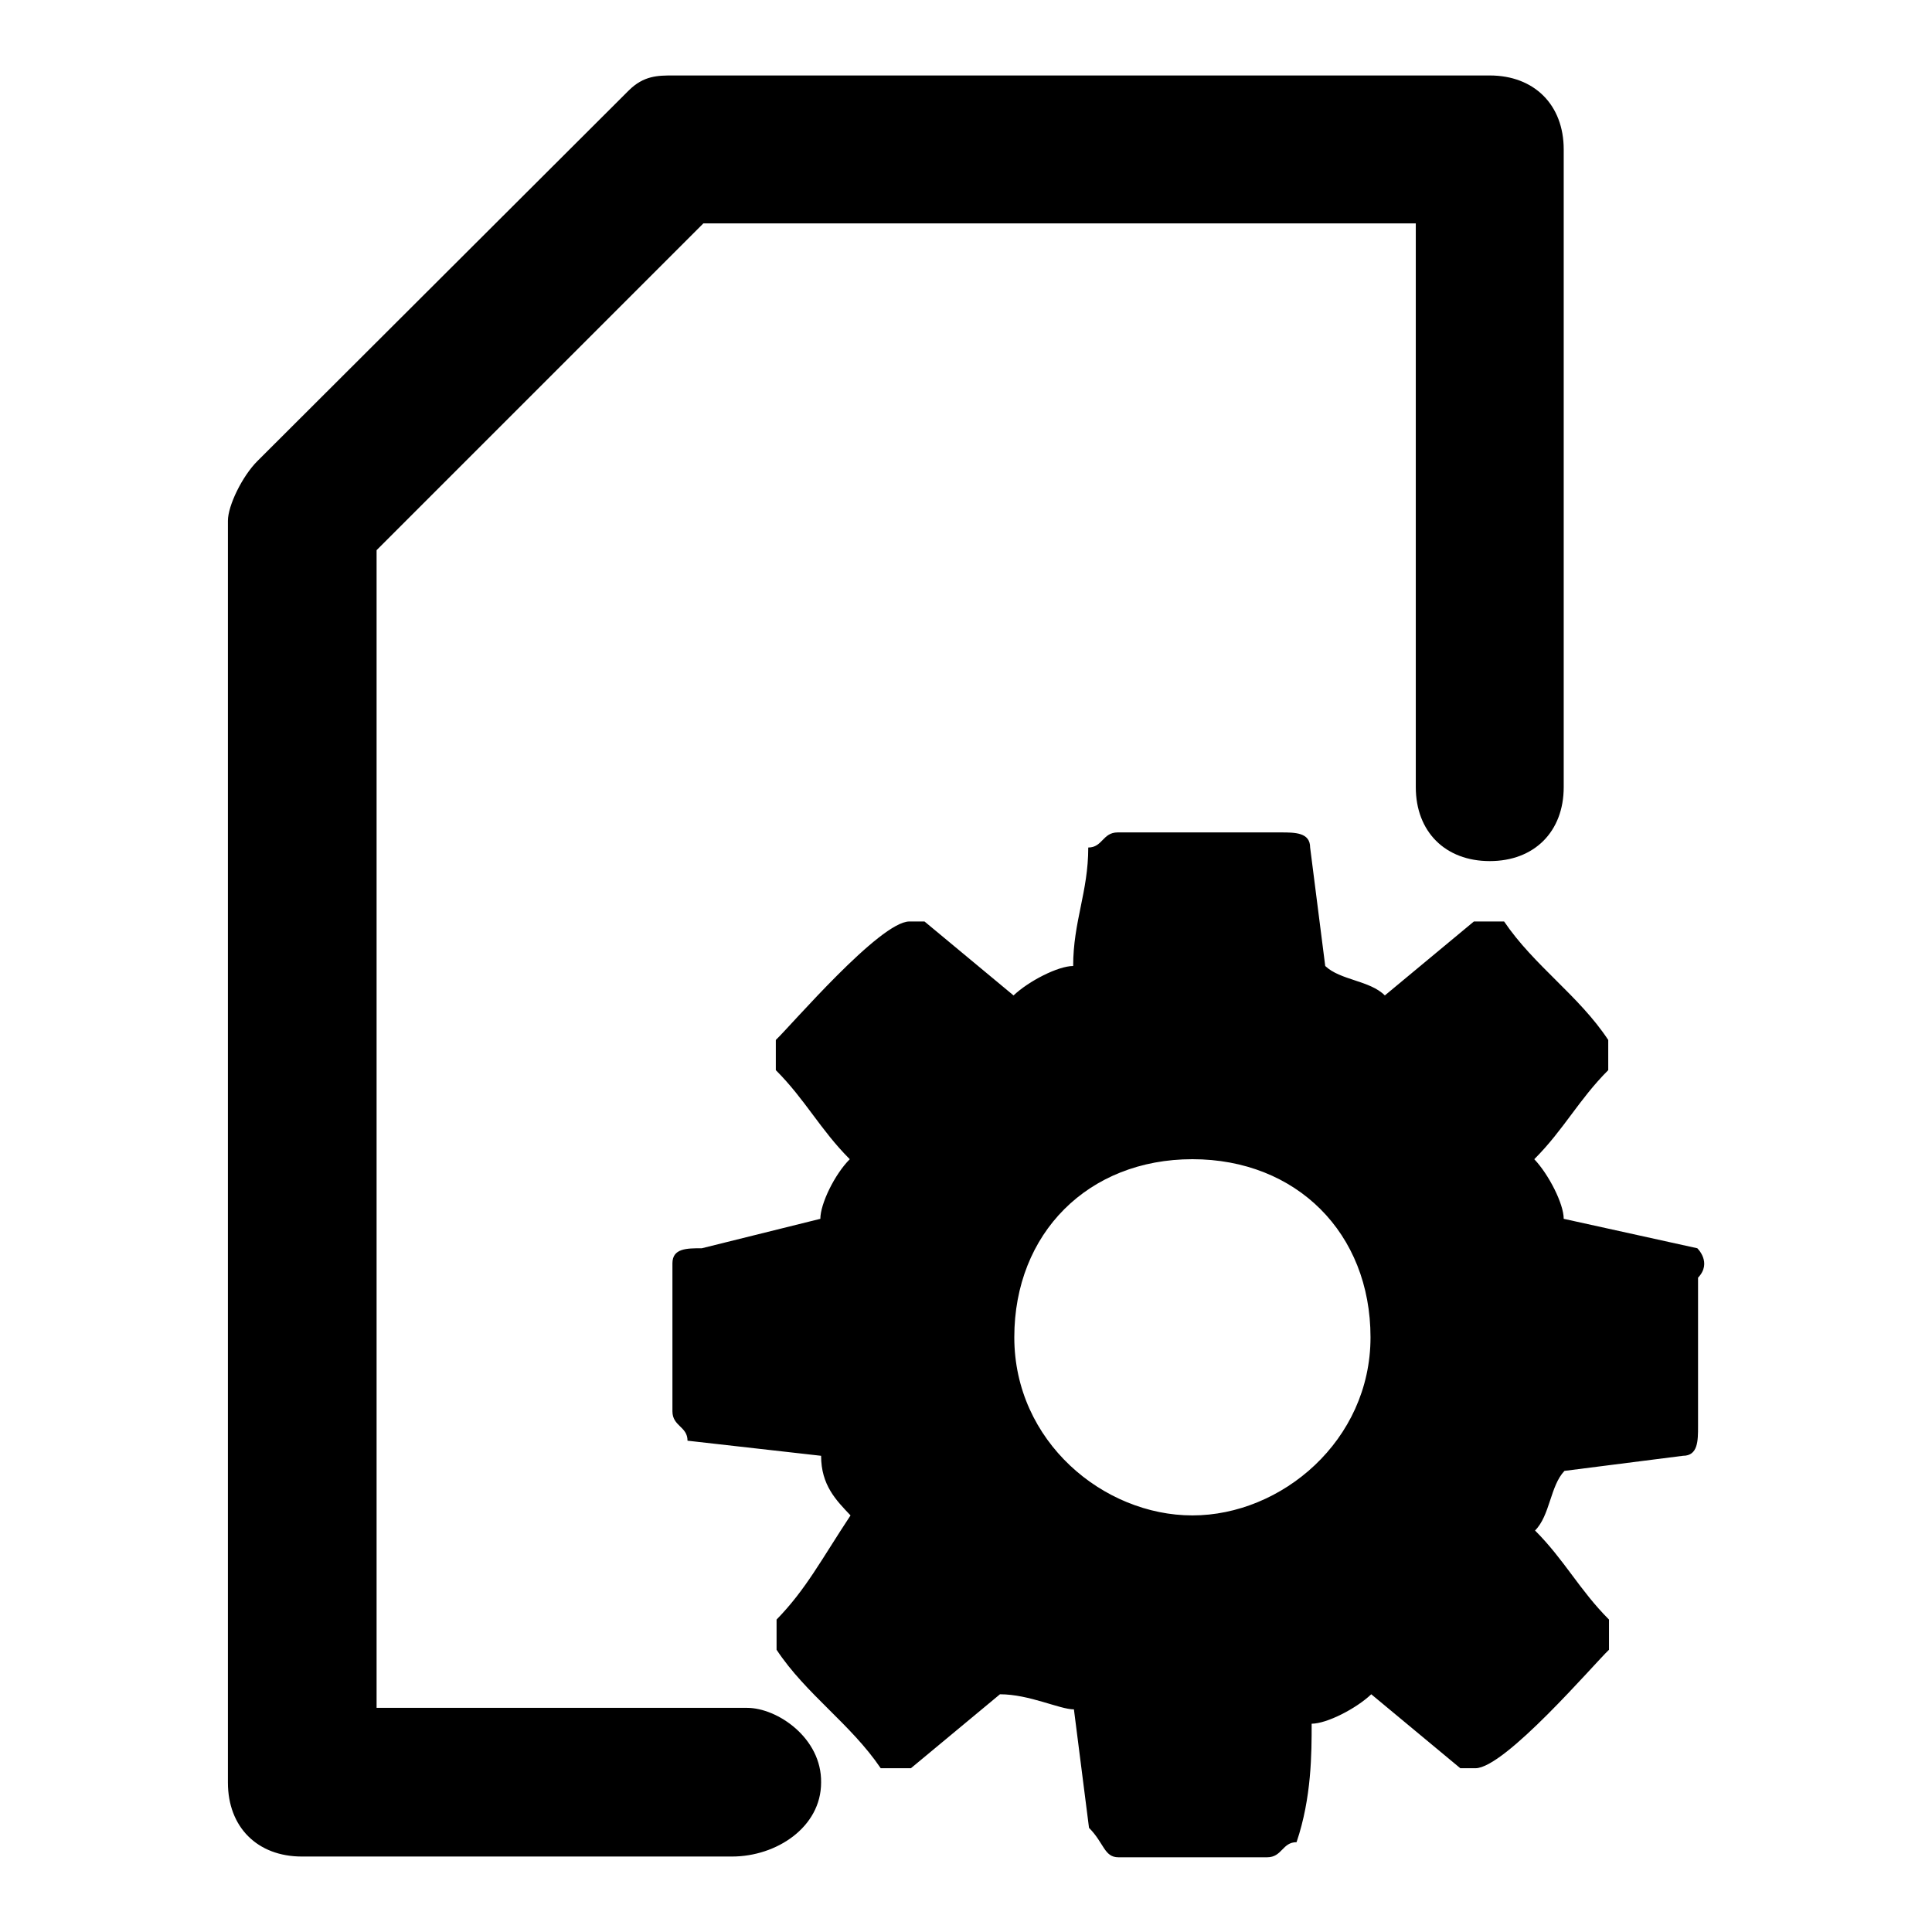
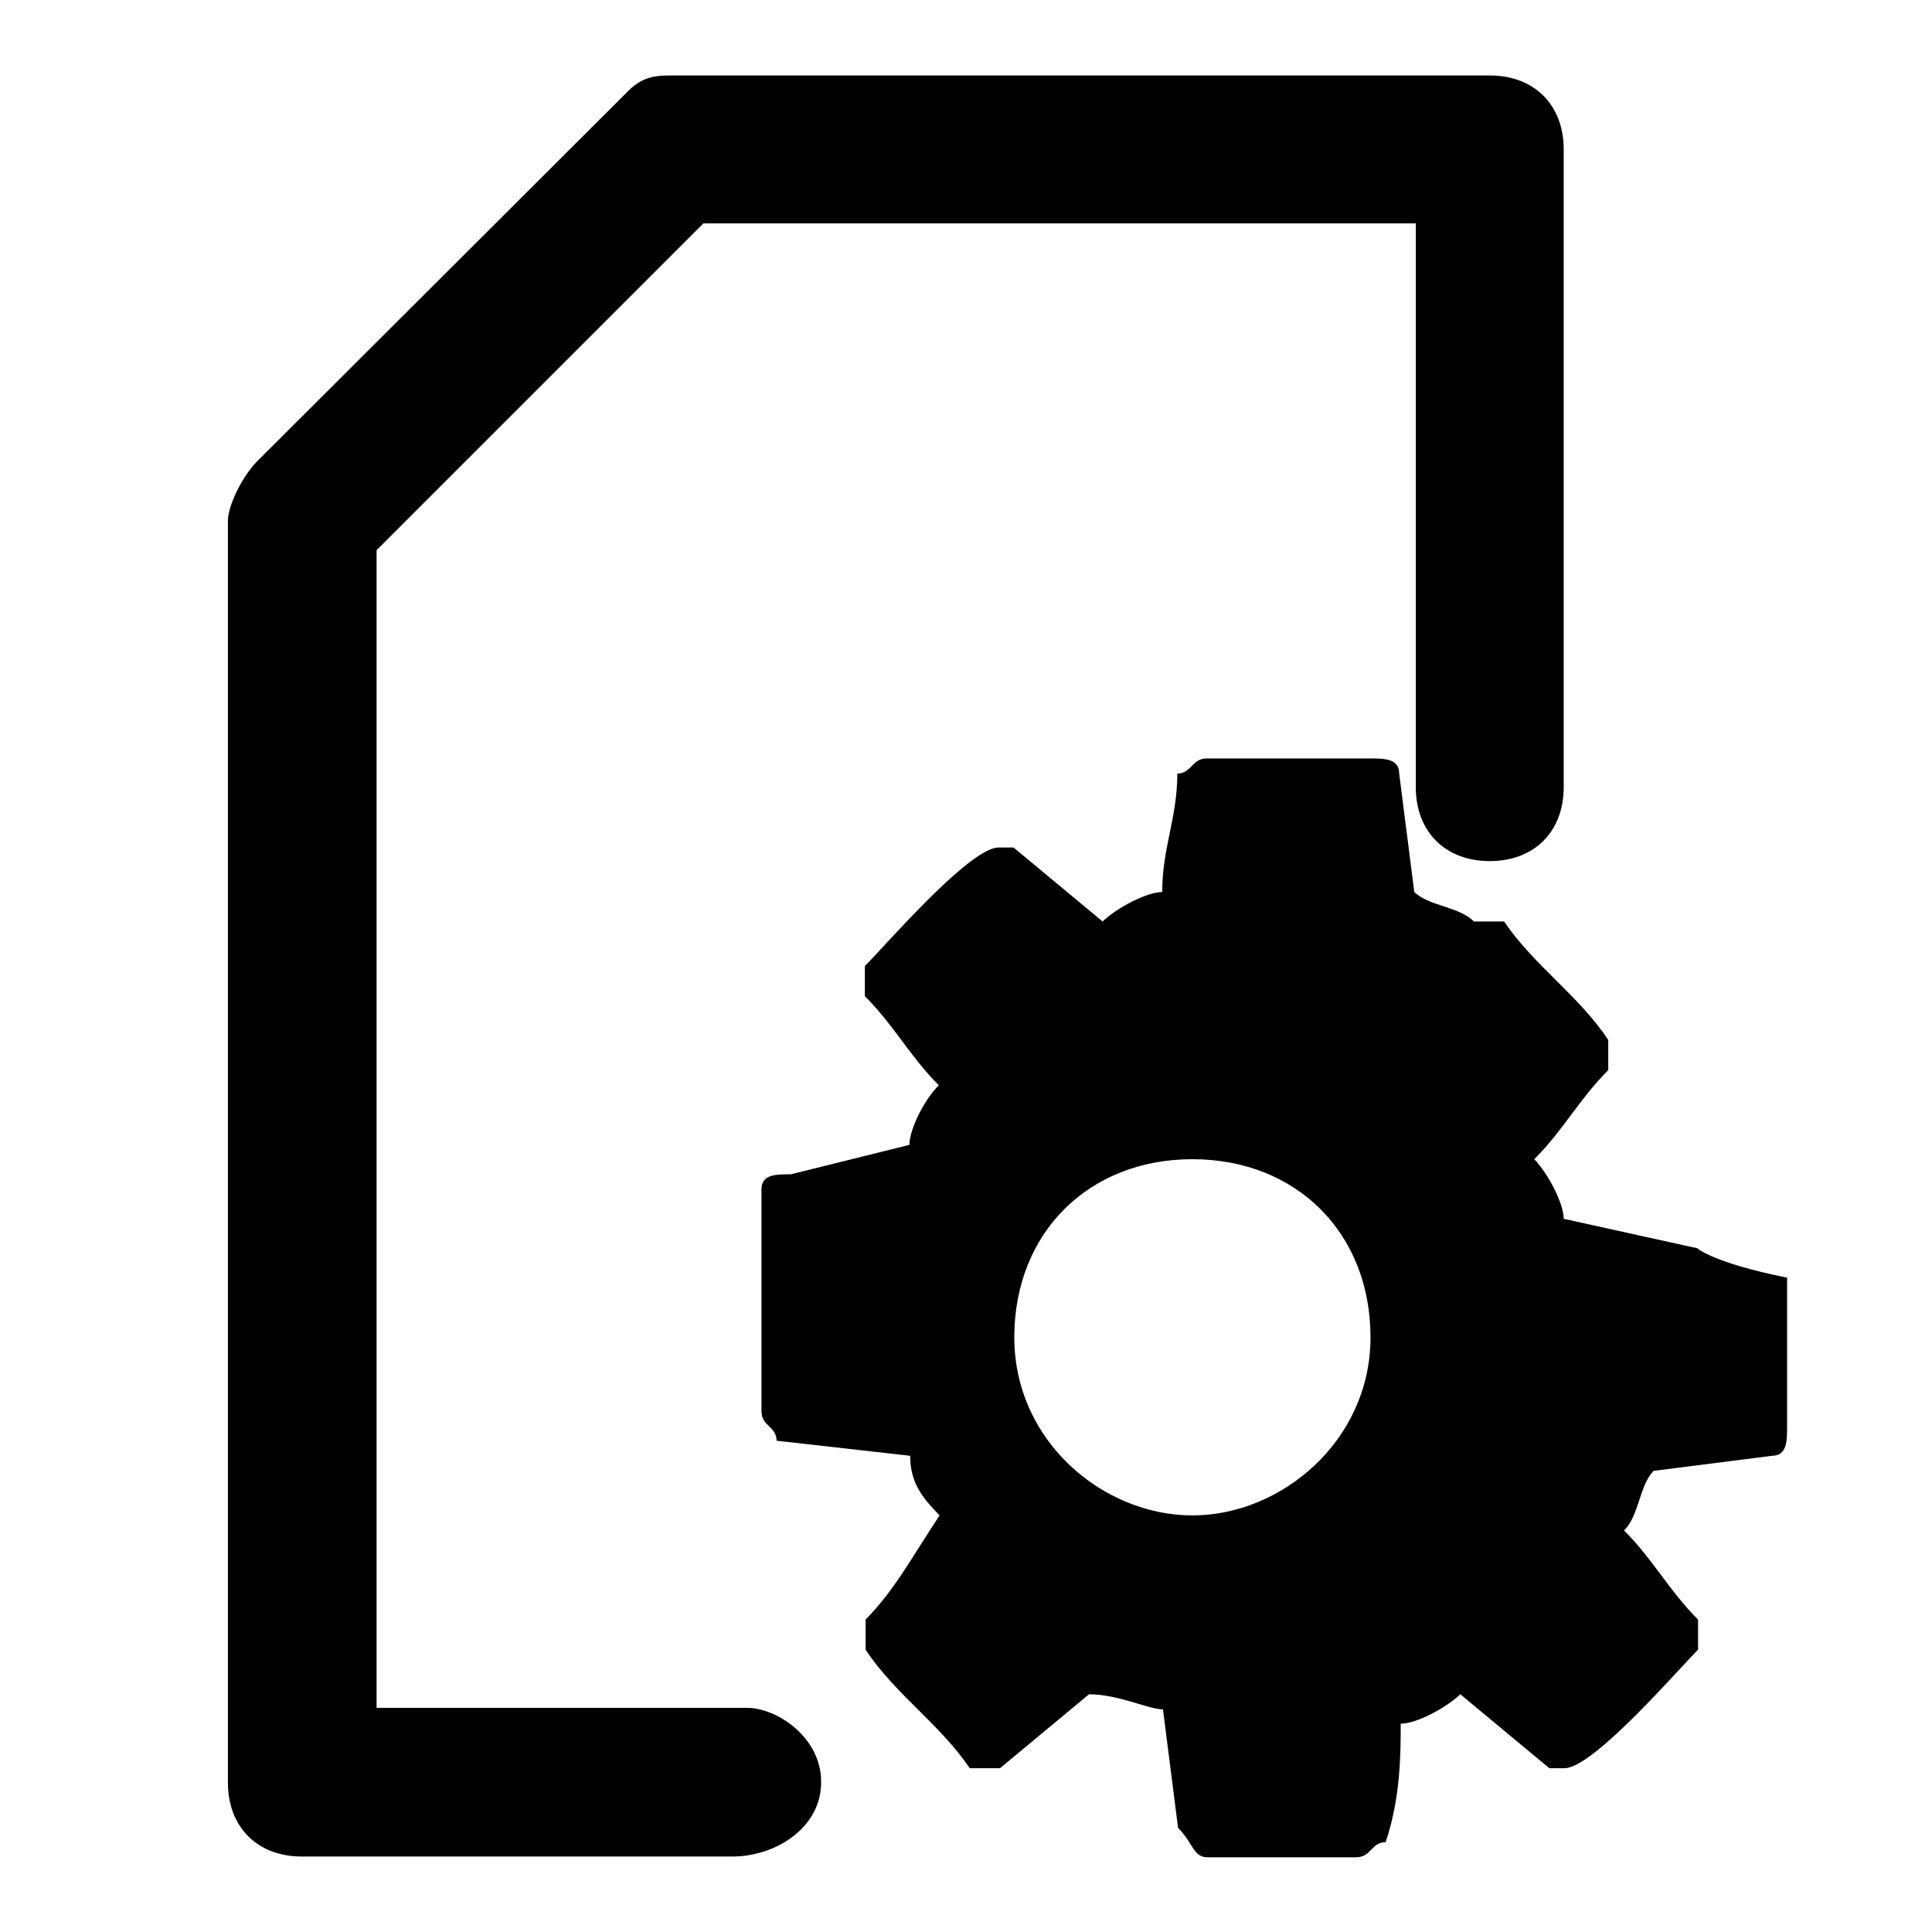
<svg xmlns="http://www.w3.org/2000/svg" version="1.1" x="0px" y="0px" viewBox="0 0 256 256" enable-background="new 0 0 256 256" xml:space="preserve">
  <g>
-     <path fill="#000000" d="M224.9,165.4l-17.7-3.9c0-2-2-5.9-3.9-7.9c3.9-3.9,5.9-7.9,9.8-11.8v-2v-2c-3.9-5.9-9.8-9.8-13.8-15.7h-2 h-2l-11.8,9.8c-2-2-5.9-2-7.9-3.9l-2-15.7c0-2-2-2-3.9-2h-21.6c-2,0-2,2-3.9,2c0,5.9-2,9.8-2,15.7c-2,0-5.9,2-7.9,3.9l-11.8-9.8h-2 c-3.9,0-15.7,13.8-17.7,15.7v2v2c3.9,3.9,5.9,7.9,9.8,11.8c-2,2-3.9,5.9-3.9,7.9l-15.7,3.9c-2,0-3.9,0-3.9,2V187c0,2,2,2,2,3.9 l17.7,2c0,3.9,2,5.9,3.9,7.9c-3.9,5.9-5.9,9.8-9.8,13.8v2v2c3.9,5.9,9.8,9.8,13.8,15.7h2h2l11.8-9.8c3.9,0,7.9,2,9.8,2l2,15.7 c2,2,2,3.9,3.9,3.9h19.7c2,0,2-2,3.9-2c2-5.9,2-11.8,2-15.7c2,0,5.9-2,7.9-3.9l11.8,9.8h2c3.9,0,15.7-13.8,17.7-15.7v-2v-2 c-3.9-3.9-5.9-7.9-9.8-11.8c2-2,2-5.9,3.9-7.9l15.7-2c2,0,2-2,2-3.9v-19.7C226.9,167.3,224.9,165.4,224.9,165.4z M158,200.8 c-11.8,0-23.6-9.8-23.6-23.6c0-13.8,9.8-23.6,23.6-23.6s23.6,9.8,23.6,23.6C181.6,190.9,169.8,200.8,158,200.8z M99,226.3H49.9 V72.9l43.3-43.3h94.4v74.7c0,5.9,3.9,9.8,9.8,9.8s9.8-3.9,9.8-9.8V19.8c0-5.9-3.9-9.8-9.8-9.8H89.2c-2,0-3.9,0-5.9,2L34.1,61.1 c-2,2-3.9,5.9-3.9,7.9v167.2c0,5.9,3.9,9.8,9.8,9.8h57c5.9,0,11.8-3.9,11.8-9.8C108.9,230.3,103,226.3,99,226.3z" />
+     <path fill="#000000" d="M224.9,165.4l-17.7-3.9c0-2-2-5.9-3.9-7.9c3.9-3.9,5.9-7.9,9.8-11.8v-2v-2c-3.9-5.9-9.8-9.8-13.8-15.7h-2 h-2c-2-2-5.9-2-7.9-3.9l-2-15.7c0-2-2-2-3.9-2h-21.6c-2,0-2,2-3.9,2c0,5.9-2,9.8-2,15.7c-2,0-5.9,2-7.9,3.9l-11.8-9.8h-2 c-3.9,0-15.7,13.8-17.7,15.7v2v2c3.9,3.9,5.9,7.9,9.8,11.8c-2,2-3.9,5.9-3.9,7.9l-15.7,3.9c-2,0-3.9,0-3.9,2V187c0,2,2,2,2,3.9 l17.7,2c0,3.9,2,5.9,3.9,7.9c-3.9,5.9-5.9,9.8-9.8,13.8v2v2c3.9,5.9,9.8,9.8,13.8,15.7h2h2l11.8-9.8c3.9,0,7.9,2,9.8,2l2,15.7 c2,2,2,3.9,3.9,3.9h19.7c2,0,2-2,3.9-2c2-5.9,2-11.8,2-15.7c2,0,5.9-2,7.9-3.9l11.8,9.8h2c3.9,0,15.7-13.8,17.7-15.7v-2v-2 c-3.9-3.9-5.9-7.9-9.8-11.8c2-2,2-5.9,3.9-7.9l15.7-2c2,0,2-2,2-3.9v-19.7C226.9,167.3,224.9,165.4,224.9,165.4z M158,200.8 c-11.8,0-23.6-9.8-23.6-23.6c0-13.8,9.8-23.6,23.6-23.6s23.6,9.8,23.6,23.6C181.6,190.9,169.8,200.8,158,200.8z M99,226.3H49.9 V72.9l43.3-43.3h94.4v74.7c0,5.9,3.9,9.8,9.8,9.8s9.8-3.9,9.8-9.8V19.8c0-5.9-3.9-9.8-9.8-9.8H89.2c-2,0-3.9,0-5.9,2L34.1,61.1 c-2,2-3.9,5.9-3.9,7.9v167.2c0,5.9,3.9,9.8,9.8,9.8h57c5.9,0,11.8-3.9,11.8-9.8C108.9,230.3,103,226.3,99,226.3z" />
  </g>
</svg>